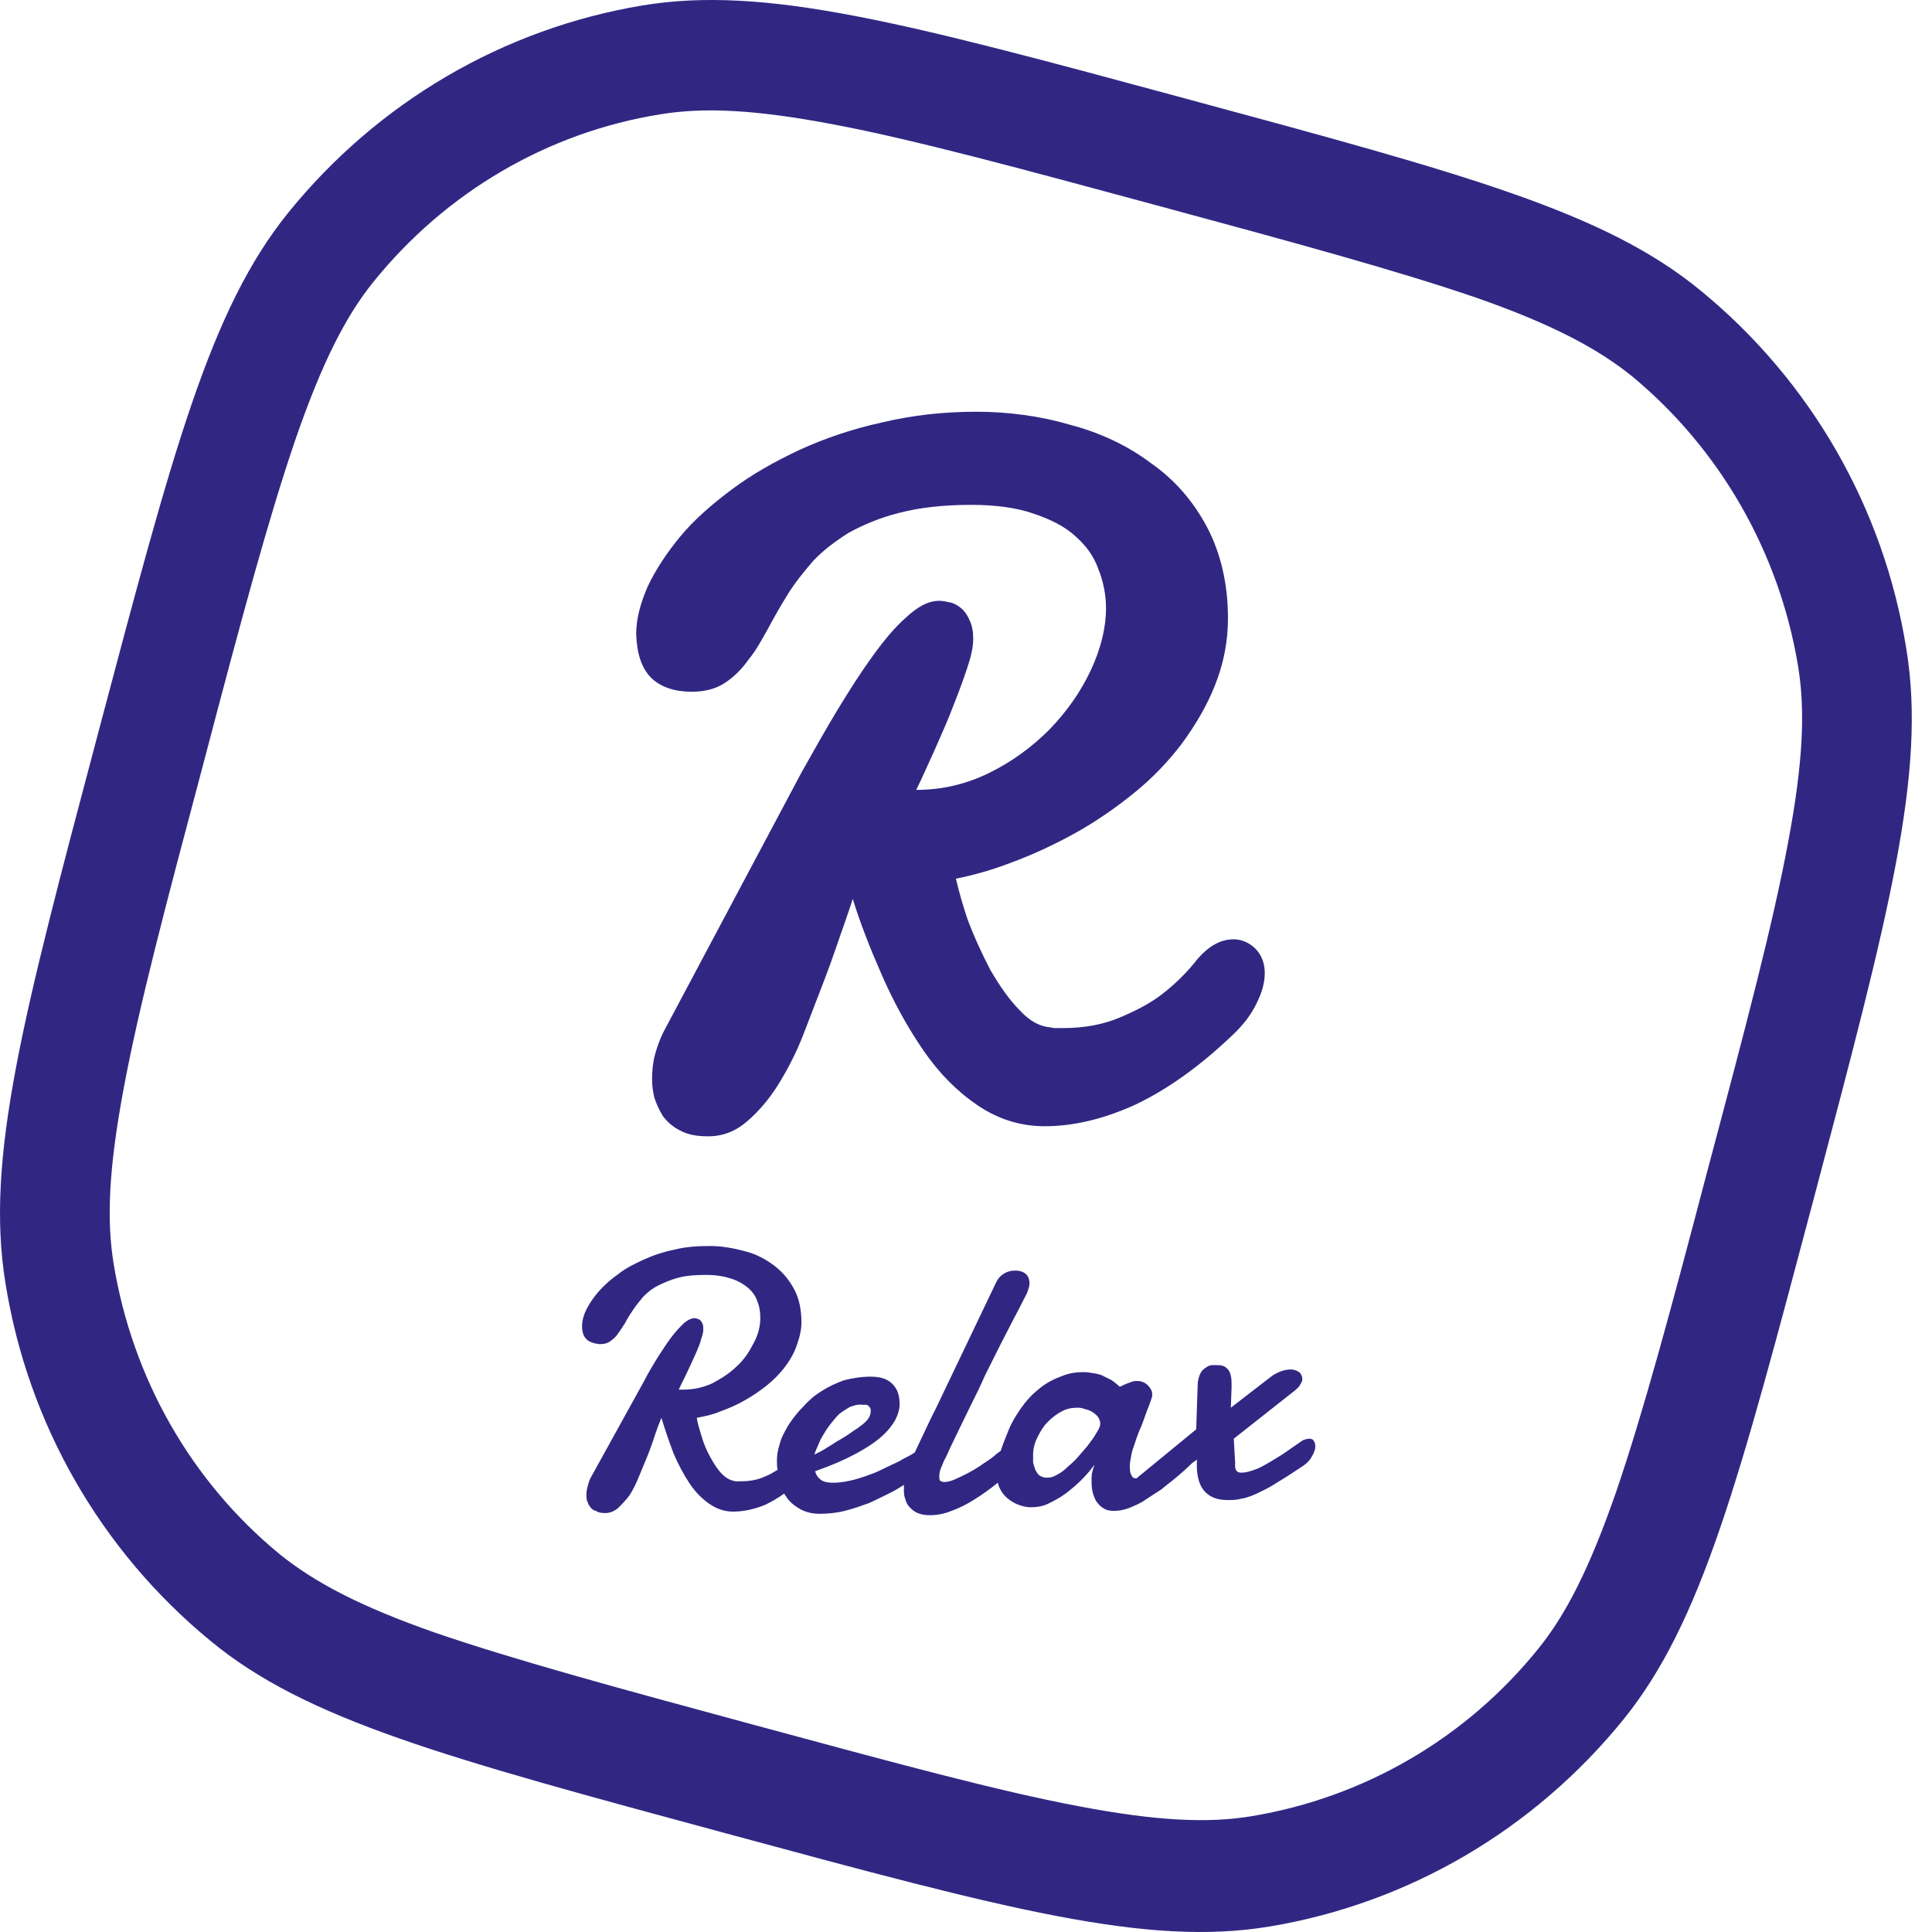
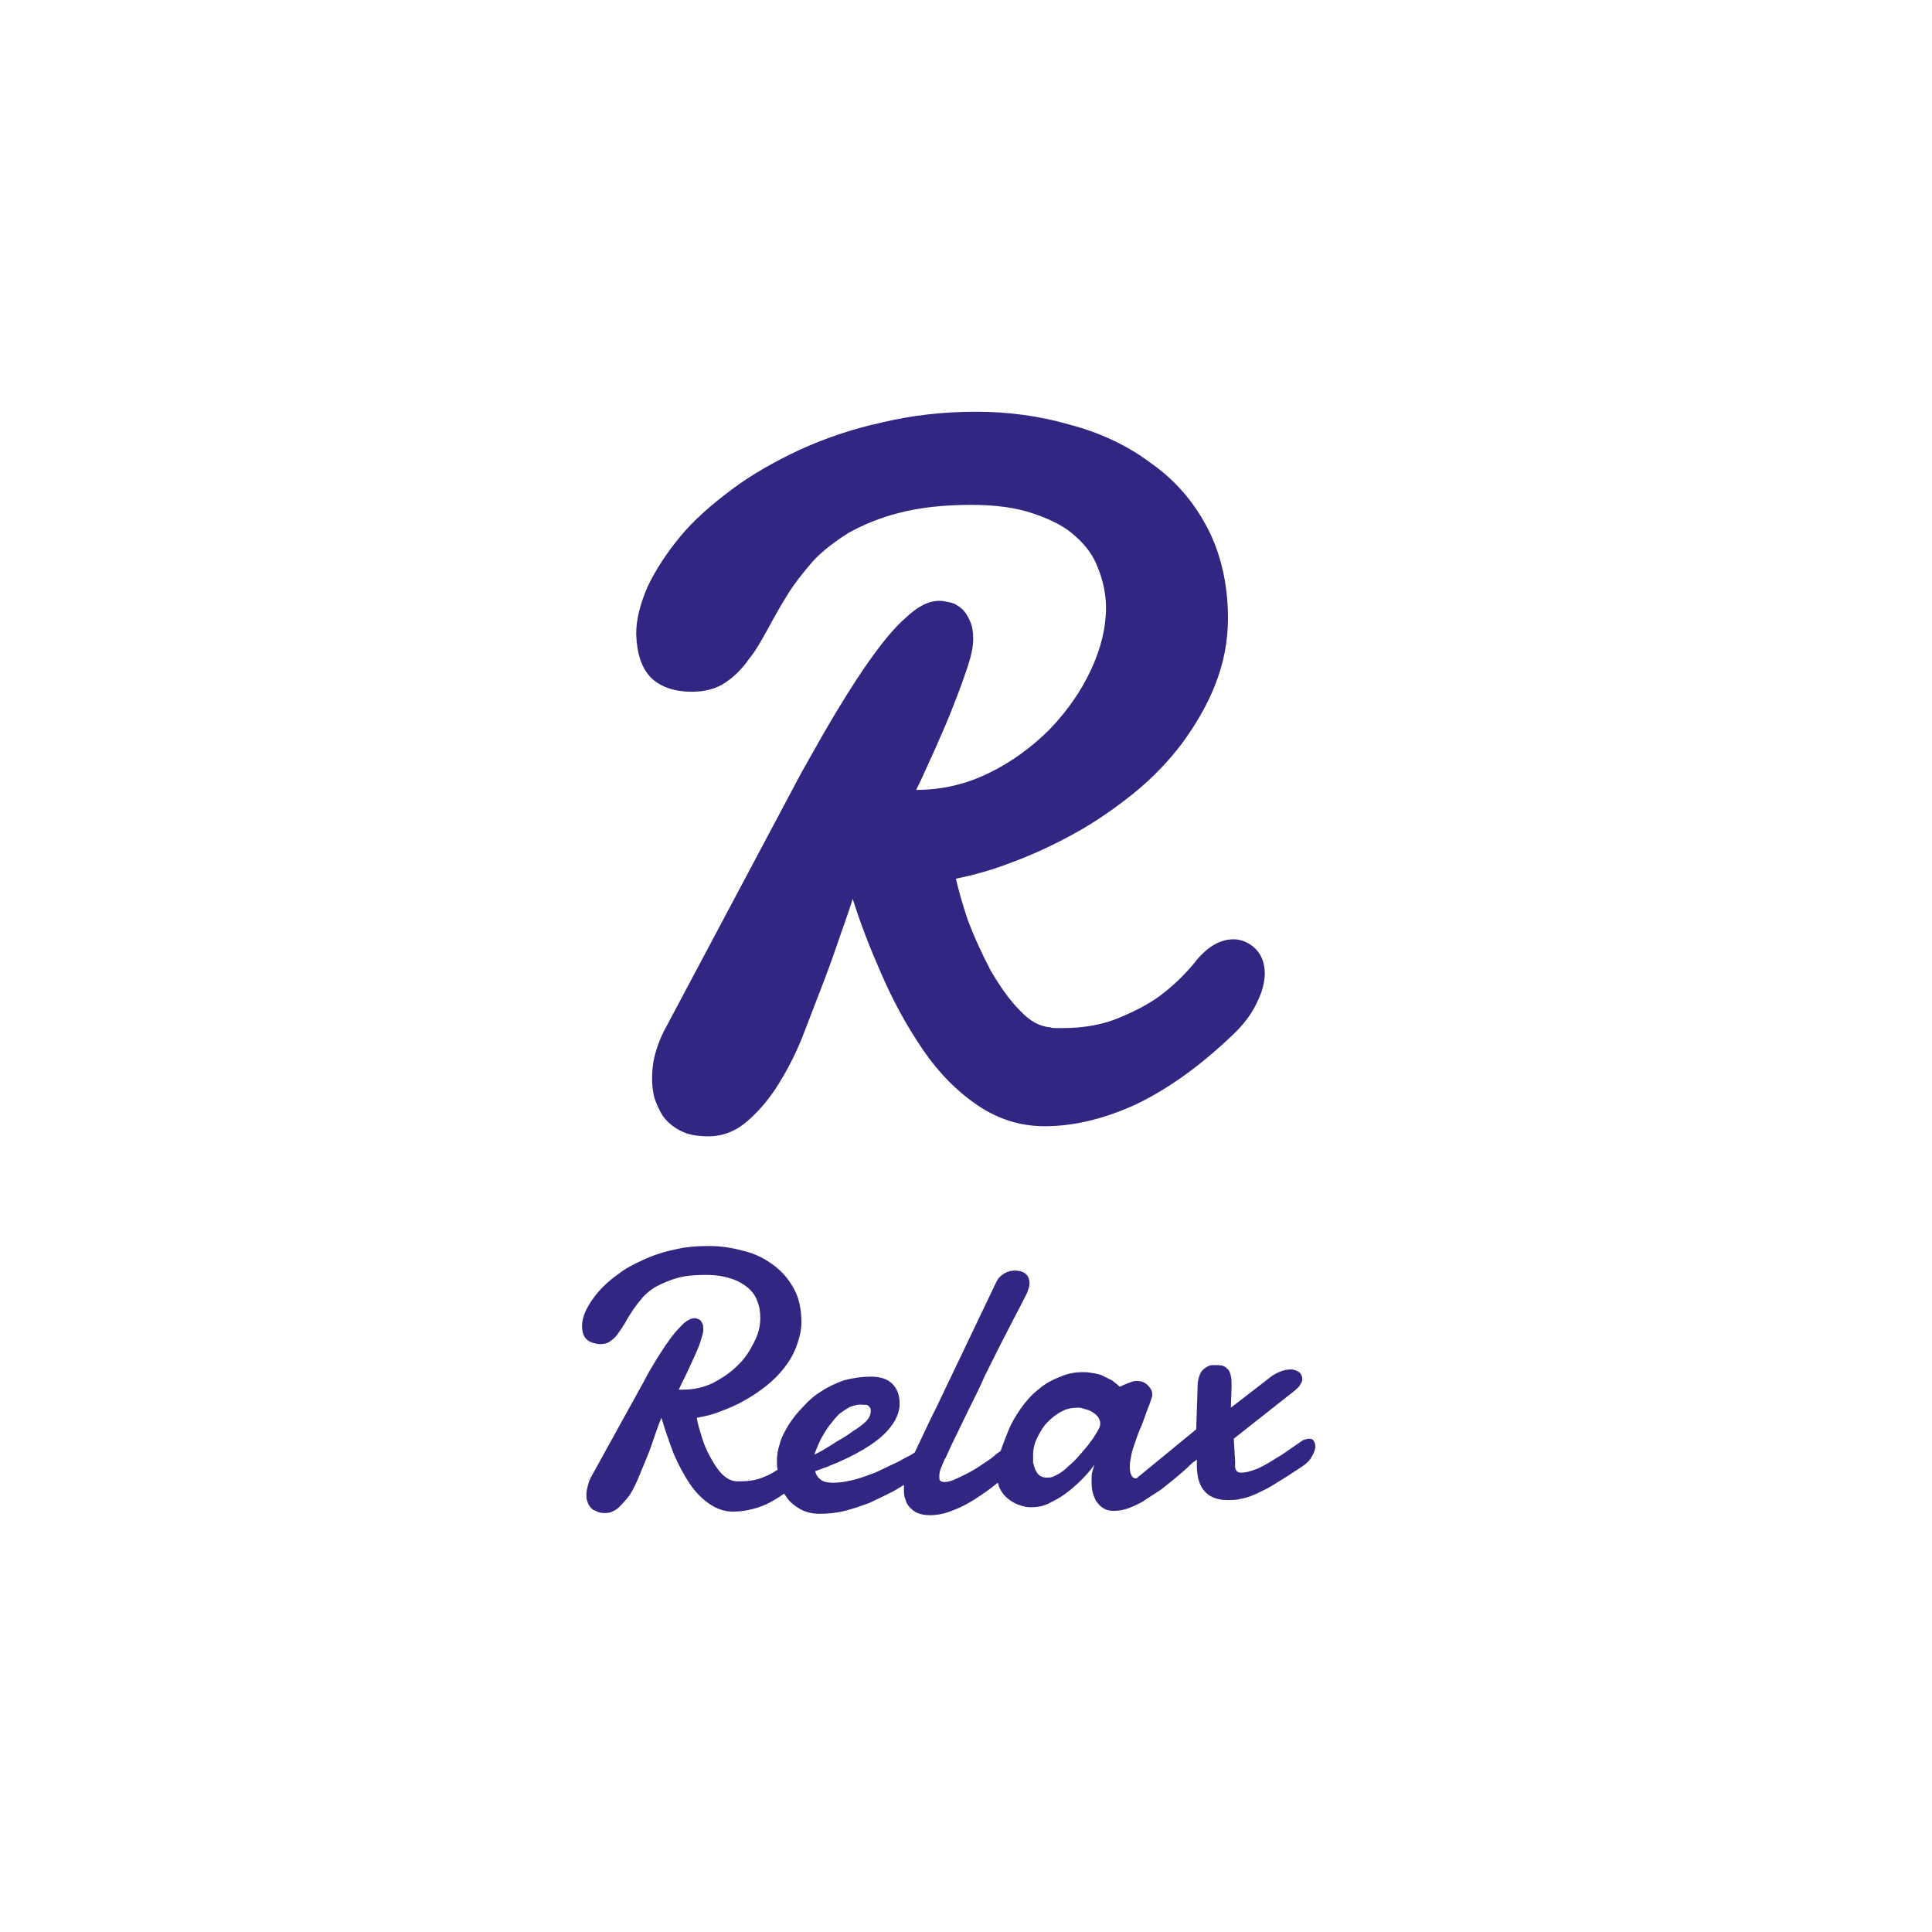
<svg xmlns="http://www.w3.org/2000/svg" width="45px" height="45px" viewBox="0 0 45 45" version="1.1">
  <title>relax</title>
  <g id="Agenda" stroke="none" stroke-width="1" fill="none" fill-rule="evenodd">
    <g id="01-minoterie-agenda" transform="translate(-140, -925)" fill="#312783" fill-rule="nonzero">
      <g id="a-venir" transform="translate(120, 600)">
        <g id="relax" transform="translate(20, 325)">
-           <path d="M41.647,19.626 C41.294,21.525 40.672,23.878 39.781,27.224 C38.907,30.552 38.268,32.922 37.646,34.738 C37.024,36.536 36.469,37.612 35.83,38.402 C34.149,40.487 31.779,41.865 29.157,42.302 C28.148,42.47 26.955,42.42 25.106,42.067 C23.24,41.714 20.886,41.075 17.592,40.184 C14.297,39.293 11.96,38.654 10.145,38.032 C8.363,37.41 7.304,36.839 6.514,36.2 C4.446,34.502 3.085,32.098 2.648,29.442 C2.48,28.417 2.53,27.224 2.883,25.341 C3.236,23.441 3.858,21.088 4.749,17.743 C5.623,14.414 6.262,12.044 6.884,10.229 C7.506,8.43 8.06,7.354 8.699,6.564 C10.38,4.48 12.75,3.085 15.373,2.664 C16.381,2.496 17.575,2.547 19.424,2.9 C21.29,3.253 23.643,3.892 26.938,4.782 C30.233,5.673 32.569,6.312 34.385,6.934 C36.167,7.556 37.226,8.128 38.016,8.766 C40.066,10.464 41.445,12.868 41.882,15.524 C42.05,16.549 42,17.76 41.647,19.626 M44.403,15.12 C43.882,11.843 42.184,8.884 39.629,6.783 C37.394,4.934 34.133,4.06 27.61,2.295 C21.088,0.53 17.827,-0.345 14.969,0.126 C11.725,0.664 8.8,2.379 6.716,4.951 C4.883,7.22 4.026,10.515 2.278,17.104 C0.53,23.693 -0.344,26.988 0.126,29.88 C0.647,33.157 2.345,36.116 4.9,38.217 C7.136,40.066 10.397,40.94 16.919,42.705 C23.441,44.47 26.703,45.345 29.56,44.874 C32.805,44.336 35.729,42.621 37.814,40.049 C39.646,37.78 40.503,34.485 42.252,27.896 C44,21.29 44.874,17.995 44.403,15.12" id="Shape" />
          <path d="M25.559,33.342 C25.509,33.426 25.459,33.51 25.391,33.594 C25.324,33.695 25.24,33.779 25.156,33.88 C25.072,33.981 24.988,34.065 24.887,34.149 C24.803,34.233 24.719,34.301 24.618,34.351 C24.534,34.401 24.467,34.418 24.4,34.418 C24.316,34.418 24.265,34.401 24.215,34.368 C24.164,34.334 24.147,34.284 24.114,34.233 C24.097,34.183 24.08,34.132 24.063,34.065 C24.063,33.998 24.063,33.948 24.063,33.88 C24.063,33.746 24.097,33.611 24.164,33.477 C24.232,33.342 24.299,33.225 24.4,33.124 C24.5,33.023 24.601,32.939 24.736,32.872 C24.853,32.804 24.988,32.788 25.122,32.788 C25.173,32.788 25.223,32.804 25.274,32.821 C25.341,32.838 25.391,32.855 25.442,32.888 C25.492,32.922 25.543,32.956 25.576,33.006 C25.61,33.057 25.627,33.107 25.627,33.157 C25.627,33.208 25.61,33.258 25.559,33.342 M19.054,33.662 C19.088,33.578 19.121,33.51 19.172,33.426 C19.222,33.342 19.273,33.258 19.34,33.174 C19.407,33.09 19.474,33.006 19.542,32.939 C19.626,32.872 19.71,32.821 19.794,32.771 C19.895,32.737 19.979,32.704 20.096,32.72 L20.13,32.72 C20.147,32.72 20.147,32.72 20.164,32.72 C20.197,32.72 20.231,32.737 20.248,32.771 C20.281,32.788 20.281,32.838 20.281,32.872 C20.281,32.922 20.264,32.989 20.214,33.057 C20.164,33.124 20.079,33.191 19.962,33.275 C19.928,33.292 19.878,33.326 19.811,33.376 C19.743,33.426 19.659,33.477 19.575,33.527 C19.474,33.578 19.39,33.645 19.273,33.712 C19.172,33.779 19.071,33.83 18.97,33.88 C18.987,33.813 19.02,33.746 19.054,33.662 M30.502,33.51 C30.451,33.51 30.401,33.527 30.35,33.544 L29.863,33.88 C29.644,34.015 29.459,34.132 29.308,34.2 C29.14,34.267 29.022,34.301 28.905,34.301 C28.804,34.301 28.753,34.233 28.77,34.082 L28.737,33.51 L30.165,32.384 C30.216,32.334 30.266,32.3 30.283,32.25 C30.317,32.199 30.333,32.166 30.333,32.132 C30.333,32.065 30.317,32.014 30.266,31.964 C30.216,31.93 30.149,31.897 30.065,31.897 C29.93,31.897 29.779,31.947 29.627,32.048 L28.669,32.788 L28.686,32.3 C28.686,32.199 28.686,32.115 28.669,32.048 C28.653,31.981 28.636,31.93 28.602,31.897 C28.568,31.863 28.535,31.829 28.484,31.813 C28.434,31.796 28.384,31.796 28.299,31.796 C28.299,31.796 28.266,31.796 28.232,31.796 C28.199,31.796 28.148,31.813 28.098,31.846 C28.047,31.88 27.997,31.914 27.963,31.981 C27.93,32.048 27.896,32.149 27.896,32.267 L27.862,33.292 L26.551,34.368 C26.518,34.385 26.501,34.418 26.467,34.435 C26.4,34.435 26.366,34.401 26.35,34.351 C26.316,34.301 26.316,34.216 26.316,34.132 C26.316,34.065 26.333,33.998 26.35,33.897 C26.366,33.796 26.4,33.712 26.434,33.611 C26.467,33.51 26.501,33.41 26.551,33.292 C26.602,33.191 26.635,33.073 26.669,32.989 C26.703,32.888 26.736,32.804 26.77,32.72 C26.803,32.636 26.82,32.569 26.837,32.519 C26.837,32.502 26.837,32.485 26.837,32.468 C26.837,32.401 26.803,32.334 26.736,32.267 C26.669,32.199 26.585,32.166 26.484,32.166 C26.45,32.166 26.417,32.166 26.366,32.182 C26.316,32.199 26.282,32.216 26.232,32.233 C26.181,32.25 26.131,32.283 26.081,32.3 C26.03,32.25 25.963,32.199 25.896,32.149 C25.828,32.115 25.761,32.082 25.66,32.031 C25.576,31.998 25.459,31.981 25.341,31.964 C25.106,31.947 24.887,31.981 24.702,32.065 C24.517,32.132 24.332,32.233 24.181,32.367 C24.03,32.485 23.895,32.636 23.778,32.804 C23.66,32.973 23.559,33.141 23.492,33.309 C23.425,33.477 23.357,33.645 23.307,33.796 L23.307,33.796 C23.257,33.83 23.206,33.863 23.156,33.914 C23.055,33.998 22.937,34.065 22.819,34.149 C22.719,34.216 22.601,34.284 22.5,34.334 C22.399,34.385 22.298,34.435 22.214,34.469 C22.13,34.502 22.063,34.519 21.996,34.519 C21.945,34.519 21.912,34.502 21.895,34.485 C21.878,34.469 21.878,34.418 21.878,34.385 C21.878,34.317 21.895,34.233 21.929,34.166 C21.962,34.082 21.996,33.998 22.029,33.948 C22.097,33.796 22.181,33.611 22.282,33.41 C22.382,33.208 22.483,32.989 22.601,32.754 C22.719,32.519 22.836,32.283 22.937,32.048 C23.055,31.813 23.172,31.577 23.29,31.342 L23.61,30.72 C23.71,30.535 23.794,30.367 23.862,30.233 C23.895,30.165 23.929,30.115 23.946,30.048 C23.963,29.997 23.979,29.947 23.979,29.896 C23.979,29.795 23.946,29.711 23.879,29.661 C23.811,29.611 23.727,29.594 23.643,29.594 C23.559,29.594 23.475,29.611 23.391,29.661 C23.307,29.711 23.24,29.779 23.189,29.896 L21.895,32.603 C21.811,32.788 21.71,32.973 21.609,33.191 C21.508,33.41 21.407,33.611 21.307,33.83 C21.239,33.88 21.139,33.931 21.038,33.981 C20.937,34.048 20.802,34.099 20.668,34.166 C20.533,34.233 20.399,34.301 20.248,34.351 C20.113,34.401 19.962,34.452 19.811,34.485 C19.659,34.519 19.525,34.536 19.407,34.536 C19.289,34.536 19.189,34.519 19.121,34.469 C19.054,34.418 19.004,34.351 18.987,34.267 C19.373,34.132 19.676,33.998 19.928,33.863 C20.18,33.729 20.382,33.594 20.533,33.46 C20.685,33.326 20.785,33.191 20.853,33.073 C20.92,32.939 20.954,32.821 20.954,32.704 C20.954,32.502 20.903,32.351 20.785,32.233 C20.668,32.115 20.5,32.065 20.281,32.065 C20.063,32.065 19.861,32.098 19.659,32.149 C19.474,32.216 19.289,32.3 19.138,32.401 C18.97,32.502 18.836,32.62 18.701,32.771 C18.567,32.905 18.466,33.04 18.365,33.191 C18.281,33.342 18.197,33.477 18.163,33.628 C18.113,33.779 18.096,33.897 18.096,34.032 C18.096,34.099 18.096,34.166 18.113,34.233 C18.029,34.284 17.928,34.351 17.793,34.401 C17.642,34.469 17.457,34.502 17.255,34.502 L17.205,34.502 C17.188,34.502 17.171,34.502 17.138,34.502 C17.02,34.485 16.919,34.435 16.818,34.334 C16.718,34.233 16.633,34.099 16.549,33.948 C16.465,33.796 16.398,33.645 16.348,33.477 C16.297,33.309 16.247,33.157 16.23,33.023 C16.415,32.989 16.583,32.956 16.785,32.872 C16.97,32.804 17.171,32.72 17.339,32.62 C17.524,32.519 17.692,32.401 17.844,32.283 C18.012,32.149 18.146,32.014 18.264,31.863 C18.382,31.712 18.483,31.544 18.55,31.359 C18.617,31.174 18.667,30.989 18.667,30.804 C18.667,30.518 18.617,30.249 18.499,30.031 C18.382,29.812 18.23,29.627 18.029,29.476 C17.827,29.325 17.608,29.207 17.339,29.14 C17.087,29.073 16.818,29.022 16.533,29.022 C16.247,29.022 15.978,29.039 15.709,29.106 C15.457,29.157 15.205,29.241 14.986,29.342 C14.768,29.442 14.566,29.543 14.398,29.678 C14.23,29.795 14.078,29.93 13.944,30.081 C13.826,30.216 13.725,30.367 13.658,30.501 C13.591,30.636 13.557,30.77 13.557,30.888 C13.557,31.023 13.591,31.123 13.658,31.191 C13.725,31.258 13.826,31.292 13.961,31.308 C14.062,31.308 14.146,31.292 14.213,31.241 C14.28,31.191 14.347,31.14 14.398,31.056 C14.448,30.989 14.515,30.888 14.566,30.804 C14.616,30.703 14.684,30.602 14.751,30.501 C14.818,30.401 14.902,30.3 14.986,30.199 C15.087,30.098 15.188,30.014 15.322,29.947 C15.457,29.88 15.608,29.812 15.793,29.762 C15.978,29.711 16.196,29.695 16.449,29.695 C16.667,29.695 16.869,29.728 17.02,29.779 C17.188,29.829 17.323,29.913 17.424,29.997 C17.524,30.081 17.608,30.199 17.642,30.317 C17.692,30.434 17.709,30.569 17.709,30.703 C17.709,30.888 17.659,31.09 17.558,31.275 C17.457,31.476 17.339,31.661 17.171,31.813 C17.003,31.981 16.818,32.098 16.6,32.216 C16.381,32.317 16.163,32.367 15.911,32.367 L15.86,32.367 C15.843,32.367 15.827,32.367 15.81,32.367 C15.877,32.216 15.961,32.065 16.028,31.914 C16.096,31.762 16.163,31.628 16.213,31.51 C16.264,31.392 16.314,31.275 16.331,31.191 C16.365,31.09 16.381,31.023 16.381,30.972 C16.381,30.922 16.381,30.871 16.365,30.838 C16.348,30.804 16.331,30.77 16.314,30.754 C16.297,30.737 16.264,30.72 16.247,30.72 C16.213,30.703 16.196,30.703 16.18,30.703 C16.112,30.703 16.028,30.737 15.927,30.821 C15.843,30.905 15.743,31.006 15.642,31.14 C15.541,31.275 15.44,31.426 15.322,31.611 C15.221,31.779 15.104,31.964 15.003,32.166 L13.759,34.418 C13.725,34.485 13.709,34.536 13.692,34.603 C13.675,34.67 13.658,34.738 13.658,34.805 C13.658,34.855 13.658,34.906 13.675,34.956 C13.692,35.007 13.709,35.057 13.742,35.091 C13.776,35.141 13.809,35.175 13.877,35.191 C13.927,35.225 13.994,35.242 14.095,35.242 C14.196,35.242 14.297,35.208 14.398,35.124 C14.482,35.04 14.583,34.939 14.667,34.822 C14.751,34.687 14.818,34.553 14.885,34.385 C14.952,34.216 15.02,34.065 15.087,33.897 C15.154,33.729 15.205,33.578 15.255,33.426 C15.305,33.275 15.356,33.141 15.406,33.023 C15.49,33.309 15.591,33.594 15.692,33.863 C15.81,34.132 15.927,34.351 16.062,34.553 C16.196,34.754 16.348,34.906 16.516,35.023 C16.684,35.141 16.869,35.208 17.071,35.208 C17.306,35.208 17.575,35.158 17.844,35.04 C17.978,34.973 18.13,34.889 18.264,34.788 C18.281,34.822 18.314,34.855 18.331,34.889 C18.415,35.007 18.533,35.091 18.651,35.158 C18.785,35.225 18.92,35.259 19.088,35.259 C19.273,35.259 19.474,35.242 19.676,35.191 C19.878,35.141 20.063,35.074 20.248,35.007 C20.432,34.922 20.601,34.838 20.769,34.754 C20.87,34.704 20.97,34.637 21.054,34.586 C21.054,34.62 21.054,34.654 21.054,34.687 C21.054,34.771 21.054,34.838 21.088,34.922 C21.105,34.99 21.139,35.057 21.189,35.107 C21.239,35.158 21.29,35.208 21.374,35.242 C21.458,35.275 21.542,35.292 21.66,35.292 C21.828,35.292 21.996,35.259 22.164,35.191 C22.349,35.124 22.517,35.04 22.702,34.922 C22.887,34.805 23.055,34.687 23.24,34.536 C23.257,34.569 23.257,34.603 23.273,34.637 C23.324,34.754 23.391,34.838 23.475,34.906 C23.559,34.973 23.643,35.023 23.744,35.057 C23.845,35.091 23.929,35.107 23.996,35.107 C24.131,35.107 24.282,35.091 24.416,35.023 C24.551,34.956 24.685,34.889 24.82,34.788 C24.954,34.687 25.072,34.586 25.19,34.469 C25.307,34.351 25.408,34.233 25.492,34.116 C25.475,34.166 25.459,34.216 25.442,34.284 C25.425,34.334 25.425,34.401 25.425,34.452 C25.425,34.536 25.425,34.637 25.442,34.721 C25.459,34.805 25.492,34.889 25.526,34.956 C25.576,35.023 25.627,35.091 25.694,35.124 C25.761,35.175 25.845,35.191 25.946,35.191 C26.047,35.191 26.165,35.175 26.299,35.124 C26.417,35.074 26.551,35.023 26.669,34.939 C26.803,34.855 26.921,34.771 27.056,34.687 C27.173,34.586 27.291,34.502 27.409,34.401 C27.526,34.301 27.627,34.216 27.711,34.132 C27.728,34.116 27.745,34.099 27.762,34.082 L27.879,33.998 C27.862,34.317 27.913,34.553 28.031,34.704 C28.148,34.855 28.333,34.939 28.585,34.939 C28.703,34.939 28.804,34.939 28.921,34.906 C29.039,34.889 29.157,34.838 29.274,34.788 C29.409,34.721 29.56,34.654 29.712,34.553 C29.88,34.452 30.065,34.334 30.266,34.2 C30.401,34.116 30.502,34.032 30.552,33.931 C30.602,33.847 30.636,33.763 30.636,33.695 C30.636,33.628 30.619,33.578 30.586,33.544 C30.602,33.544 30.552,33.51 30.502,33.51" id="Shape" />
          <path d="M15.154,15.776 L15.154,15.776 C15.39,16.011 15.726,16.112 16.112,16.112 C16.415,16.112 16.684,16.045 16.902,15.894 C17.104,15.759 17.289,15.574 17.44,15.356 C17.608,15.154 17.743,14.902 17.894,14.633 C18.029,14.381 18.18,14.112 18.348,13.843 C18.516,13.574 18.718,13.322 18.936,13.07 C19.155,12.834 19.441,12.616 19.76,12.414 C20.096,12.229 20.483,12.061 20.954,11.943 C21.407,11.826 21.962,11.759 22.618,11.759 C23.189,11.759 23.677,11.826 24.063,11.96 L24.063,11.96 C24.467,12.095 24.803,12.263 25.038,12.481 L25.038,12.481 C25.291,12.7 25.475,12.952 25.576,13.238 L25.576,13.238 L25.576,13.238 C25.694,13.524 25.761,13.843 25.761,14.162 C25.761,14.616 25.644,15.104 25.408,15.608 L25.408,15.608 C25.173,16.112 24.853,16.566 24.45,16.986 C24.047,17.39 23.576,17.743 23.021,18.012 C22.5,18.264 21.945,18.398 21.34,18.398 C21.492,18.096 21.626,17.776 21.76,17.491 L21.76,17.491 C21.929,17.104 22.097,16.734 22.214,16.415 C22.349,16.079 22.45,15.793 22.534,15.541 C22.618,15.289 22.668,15.07 22.668,14.885 C22.668,14.734 22.651,14.583 22.584,14.448 C22.534,14.33 22.466,14.23 22.382,14.162 C22.298,14.095 22.214,14.045 22.113,14.028 C22.029,14.011 21.962,13.994 21.878,13.994 C21.609,13.994 21.357,14.146 21.105,14.381 C20.853,14.599 20.601,14.902 20.332,15.272 L20.332,15.272 C20.063,15.642 19.794,16.062 19.508,16.533 C19.222,17.003 18.953,17.491 18.667,17.995 L15.457,24.03 L15.457,24.03 C15.373,24.198 15.305,24.383 15.255,24.568 C15.205,24.753 15.188,24.954 15.188,25.139 C15.188,25.274 15.205,25.408 15.238,25.559 L15.238,25.559 L15.238,25.559 C15.289,25.711 15.356,25.862 15.44,25.996 C15.541,26.131 15.675,26.249 15.843,26.333 C16.028,26.434 16.247,26.467 16.499,26.467 C16.835,26.467 17.138,26.349 17.407,26.114 C17.659,25.896 17.911,25.61 18.13,25.257 L18.13,25.257 C18.348,24.904 18.55,24.517 18.718,24.08 L18.718,24.08 C18.886,23.643 19.054,23.206 19.222,22.769 C19.39,22.332 19.525,21.912 19.676,21.491 L19.676,21.491 C19.743,21.29 19.811,21.105 19.861,20.937 C20.046,21.525 20.264,22.08 20.5,22.618 L20.5,22.618 C20.802,23.324 21.139,23.929 21.508,24.467 C21.878,25.005 22.298,25.425 22.769,25.744 C23.24,26.064 23.761,26.232 24.332,26.232 C25.005,26.232 25.711,26.064 26.45,25.727 L26.45,25.727 C27.19,25.374 27.946,24.837 28.703,24.114 C28.972,23.862 29.157,23.609 29.274,23.357 C29.392,23.122 29.459,22.887 29.459,22.668 C29.459,22.45 29.392,22.248 29.241,22.097 C29.106,21.962 28.921,21.878 28.737,21.878 C28.417,21.878 28.148,22.046 27.896,22.332 L27.896,22.332 L27.896,22.332 C27.661,22.634 27.392,22.903 27.089,23.139 L27.089,23.139 L27.089,23.139 C26.837,23.34 26.501,23.525 26.097,23.693 C25.711,23.862 25.257,23.946 24.753,23.946 L24.601,23.946 C24.551,23.946 24.517,23.946 24.467,23.929 L24.467,23.929 L24.467,23.929 C24.232,23.912 23.996,23.794 23.761,23.542 C23.509,23.29 23.29,22.971 23.072,22.601 C22.87,22.214 22.685,21.811 22.534,21.407 C22.416,21.054 22.332,20.752 22.265,20.466 C22.685,20.382 23.105,20.264 23.542,20.096 C24.047,19.911 24.551,19.676 25.038,19.407 C25.526,19.138 25.98,18.819 26.4,18.482 L26.4,18.482 C26.837,18.129 27.207,17.743 27.526,17.323 C27.846,16.886 28.115,16.432 28.299,15.961 C28.501,15.457 28.602,14.936 28.602,14.398 C28.602,13.608 28.434,12.885 28.115,12.28 C27.795,11.674 27.358,11.17 26.803,10.784 C26.266,10.38 25.627,10.078 24.921,9.893 C24.232,9.691 23.492,9.59 22.735,9.59 C21.962,9.59 21.239,9.674 20.533,9.842 C19.844,9.993 19.205,10.212 18.617,10.481 C18.045,10.75 17.508,11.052 17.037,11.406 C16.566,11.759 16.163,12.112 15.843,12.498 L15.843,12.498 C15.524,12.885 15.272,13.271 15.087,13.658 L15.087,13.658 L15.087,13.658 C14.919,14.045 14.818,14.414 14.818,14.767 C14.835,15.221 14.936,15.541 15.154,15.776 L15.154,15.776 Z" id="Path" />
        </g>
      </g>
    </g>
  </g>
</svg>